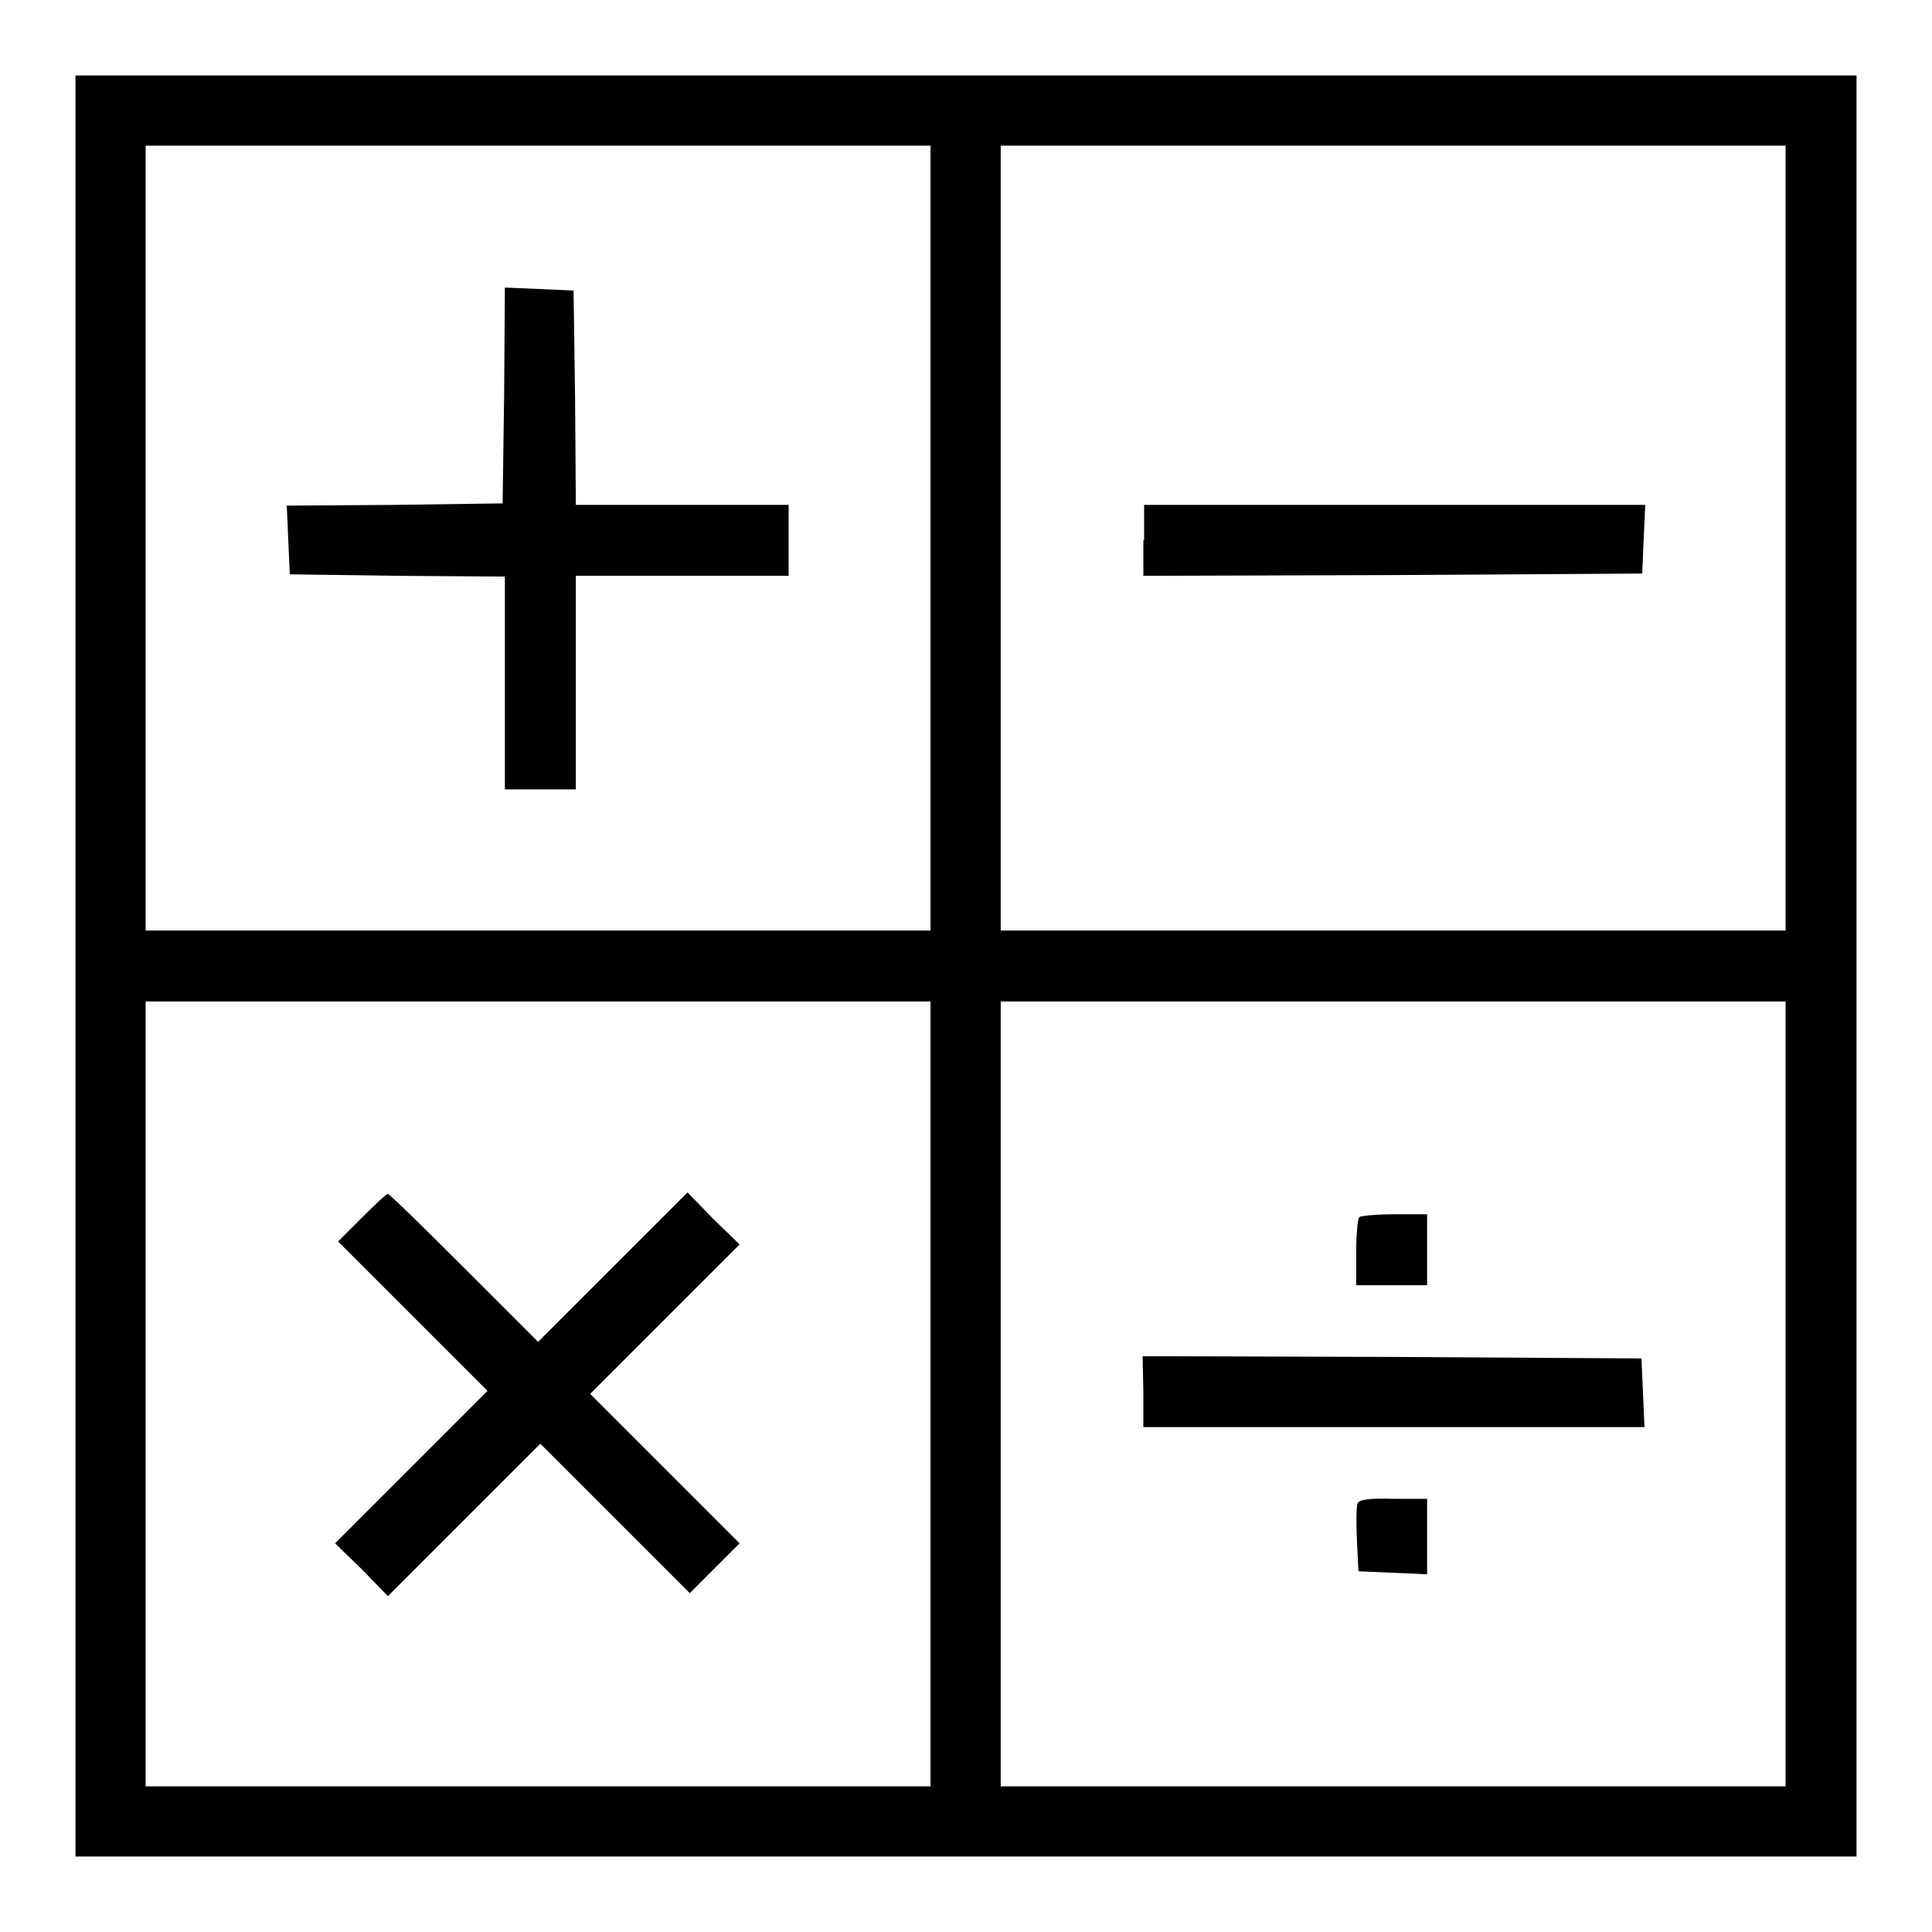
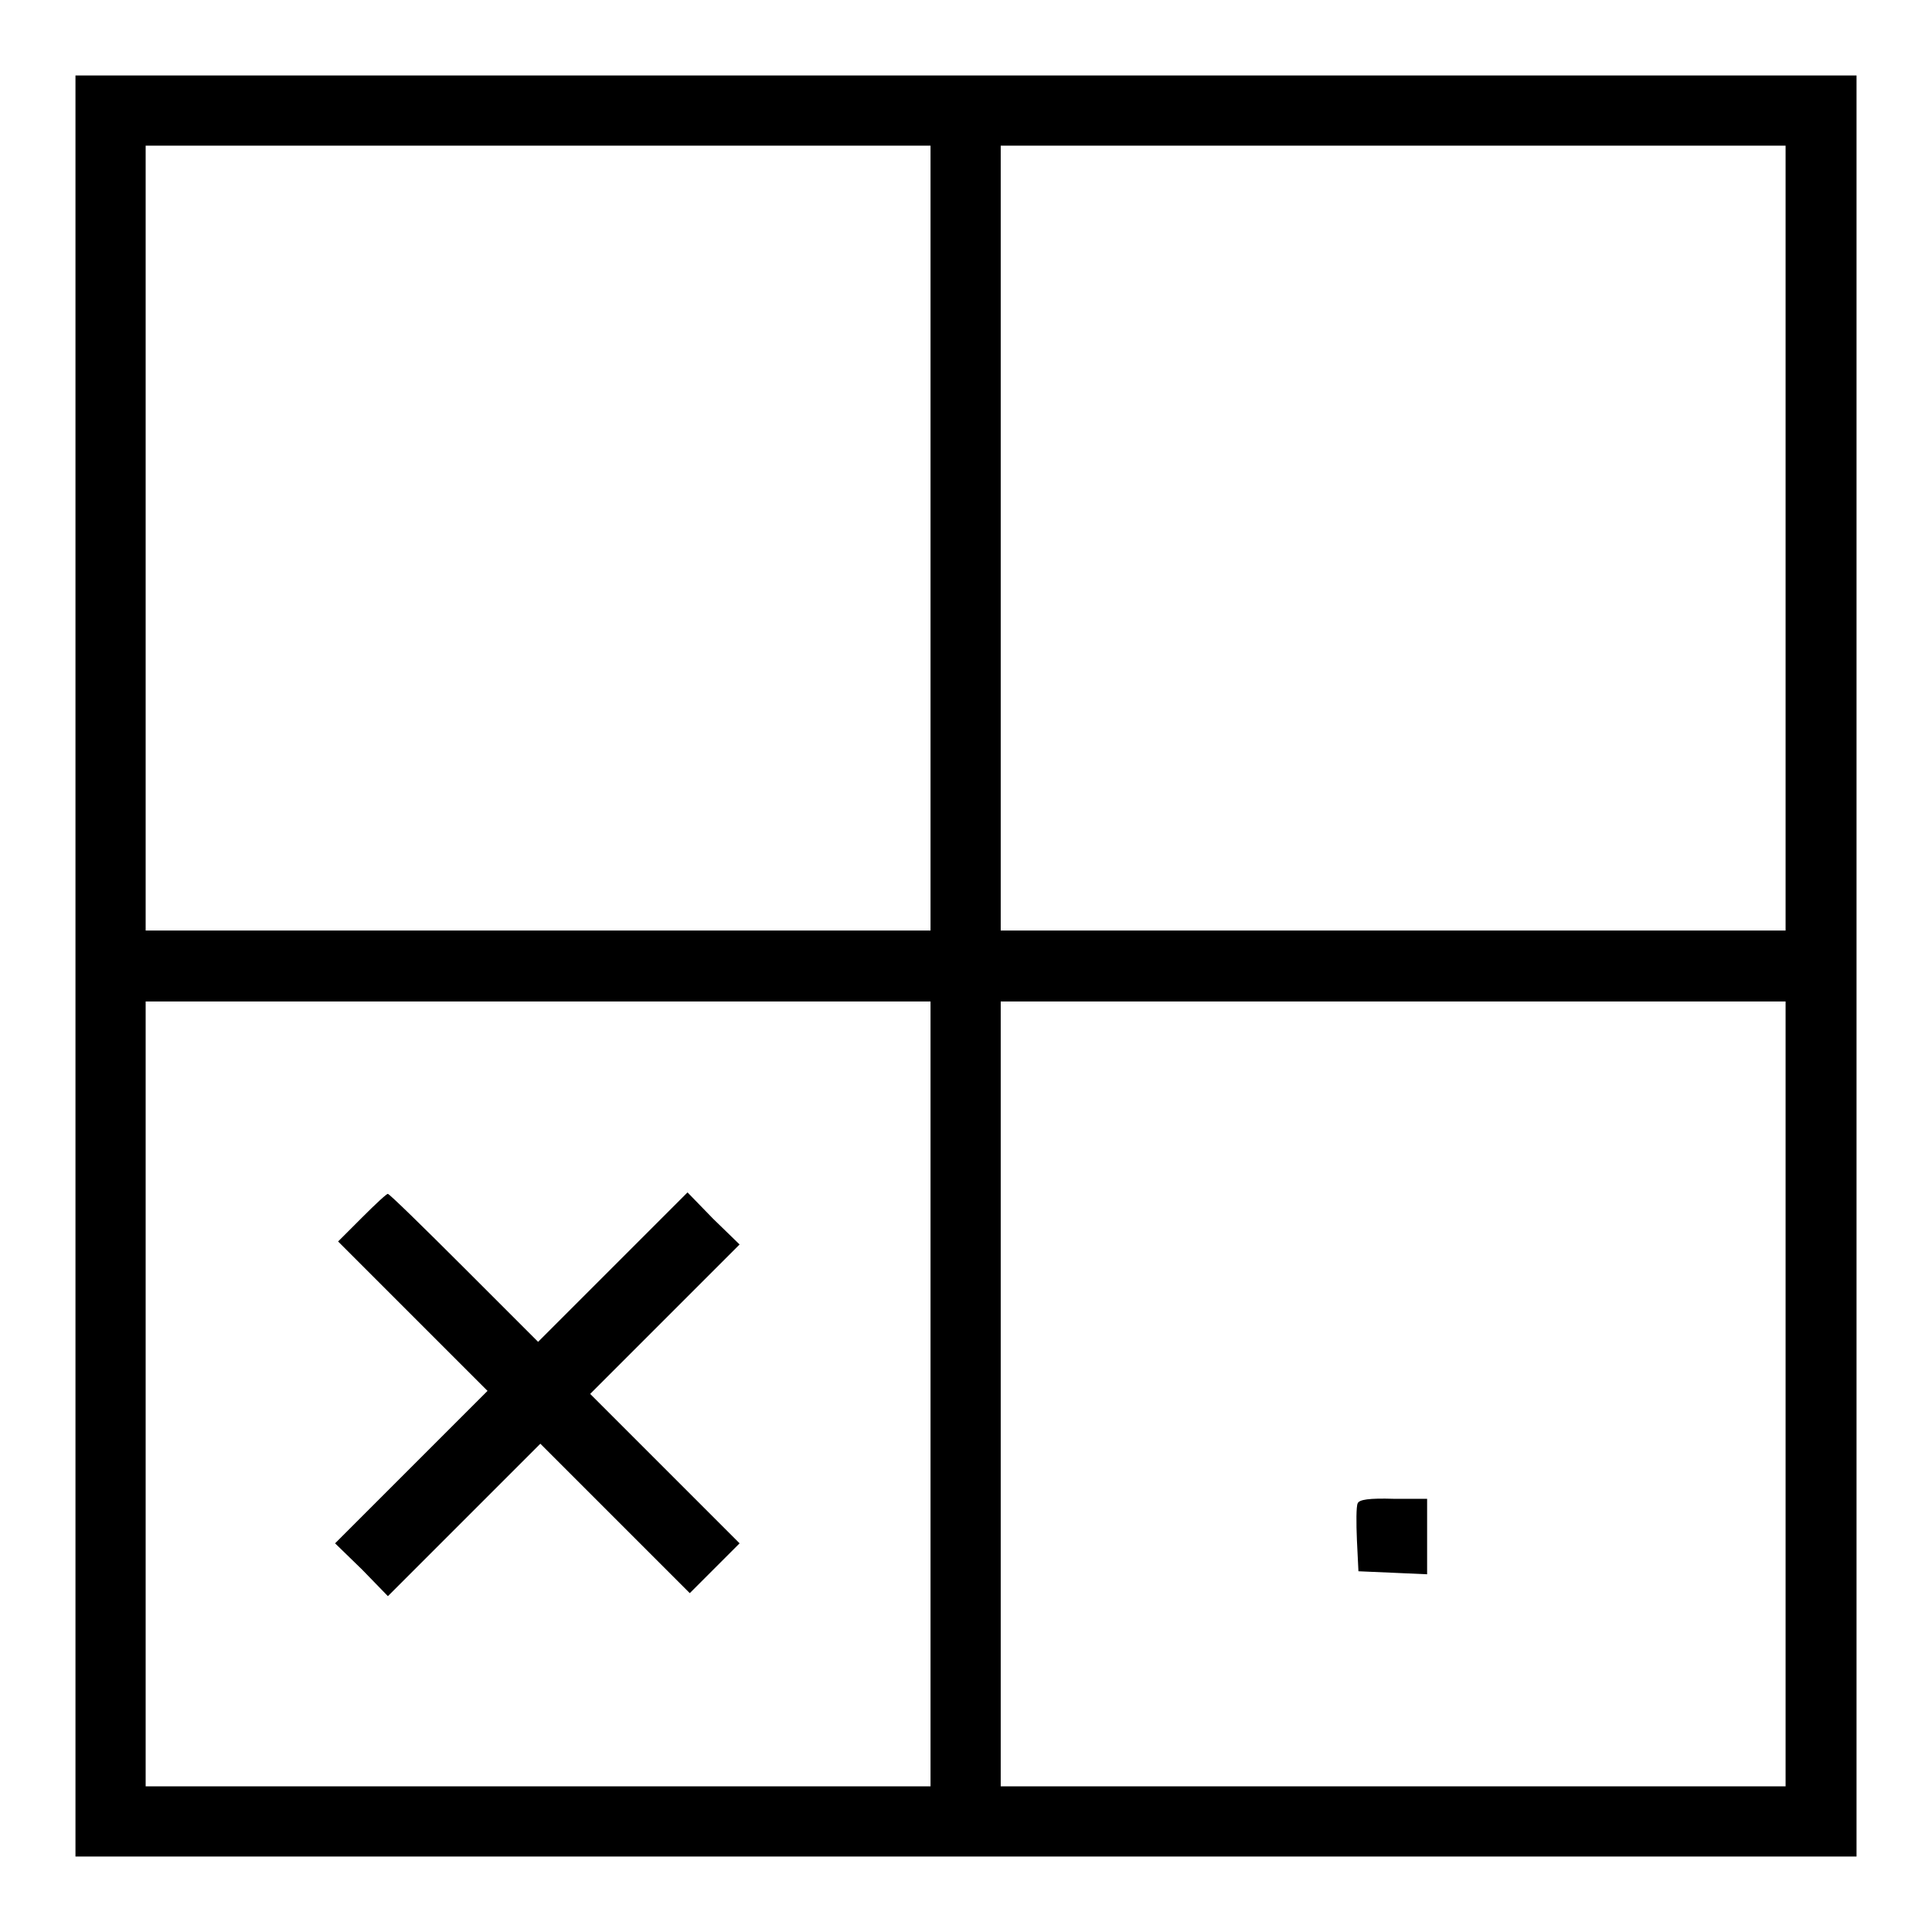
<svg xmlns="http://www.w3.org/2000/svg" version="1.1" x="0px" y="0px" viewBox="0 0 256 256" enable-background="new 0 0 256 256" xml:space="preserve">
  <g>
    <g>
      <g>
        <path fill="#000000" d="M10,128v118h118h118V128V10H128H10V128z M123.3,71.3v52h-52h-52v-52v-52h52h52L123.3,71.3L123.3,71.3z M236.6,71.3v52h-52h-52v-52v-52h52h52L236.6,71.3L236.6,71.3z M123.3,184.7v52h-52h-52v-52v-52h52h52L123.3,184.7L123.3,184.7z M236.6,184.7v52h-52h-52v-52v-52h52h52L236.6,184.7L236.6,184.7z" />
-         <path fill="#000000" d="M66.8,52.4l-0.2,14.3l-14.3,0.2l-14.3,0.1l0.2,4.6l0.2,4.5l14.3,0.2l14.2,0.1v14.1v14.1h4.7h4.7V90.4V76.3h14.1h14.1v-4.7v-4.7H90.4H76.3l-0.1-14.3L76,38.5l-4.5-0.2l-4.6-0.2L66.8,52.4z" />
-         <path fill="#000000" d="M151.5,71.6v4.7l33.1-0.1l33-0.2l0.2-4.6l0.2-4.5h-33.2h-33.2V71.6z" />
        <path fill="#000000" d="M48,161.3l-3.2,3.2l9.9,9.9l9.9,9.9l-10.1,10.1l-10.1,10.1L48,208l3.4,3.5l10.1-10.1l10.1-10.1l9.9,9.9l9.9,9.9l3.3-3.3l3.3-3.3l-9.9-9.9l-9.9-9.9l9.9-9.9l9.9-9.9l-3.5-3.4l-3.4-3.5l-9.9,9.9l-9.9,9.9l-9.8-9.8c-5.4-5.4-9.9-9.8-10.1-9.8C51.3,158.1,49.7,159.6,48,161.3z" />
-         <path fill="#000000" d="M180.1,161.3c-0.2,0.2-0.4,2.3-0.4,4.7v4.3h4.7h4.7v-4.7v-4.7h-4.3C182.4,160.9,180.2,161.1,180.1,161.3z" />
-         <path fill="#000000" d="M151.5,184.4v4.7h33.2h33.2l-0.2-4.6l-0.2-4.5l-33-0.2l-33.1-0.1L151.5,184.4L151.5,184.4z" />
        <path fill="#000000" d="M179.9,199.2c-0.2,0.4-0.2,2.6-0.1,4.9l0.2,4.1l4.6,0.2l4.5,0.2v-5v-5h-4.4C181.4,198.5,180.1,198.7,179.9,199.2z" />
      </g>
    </g>
  </g>
</svg>